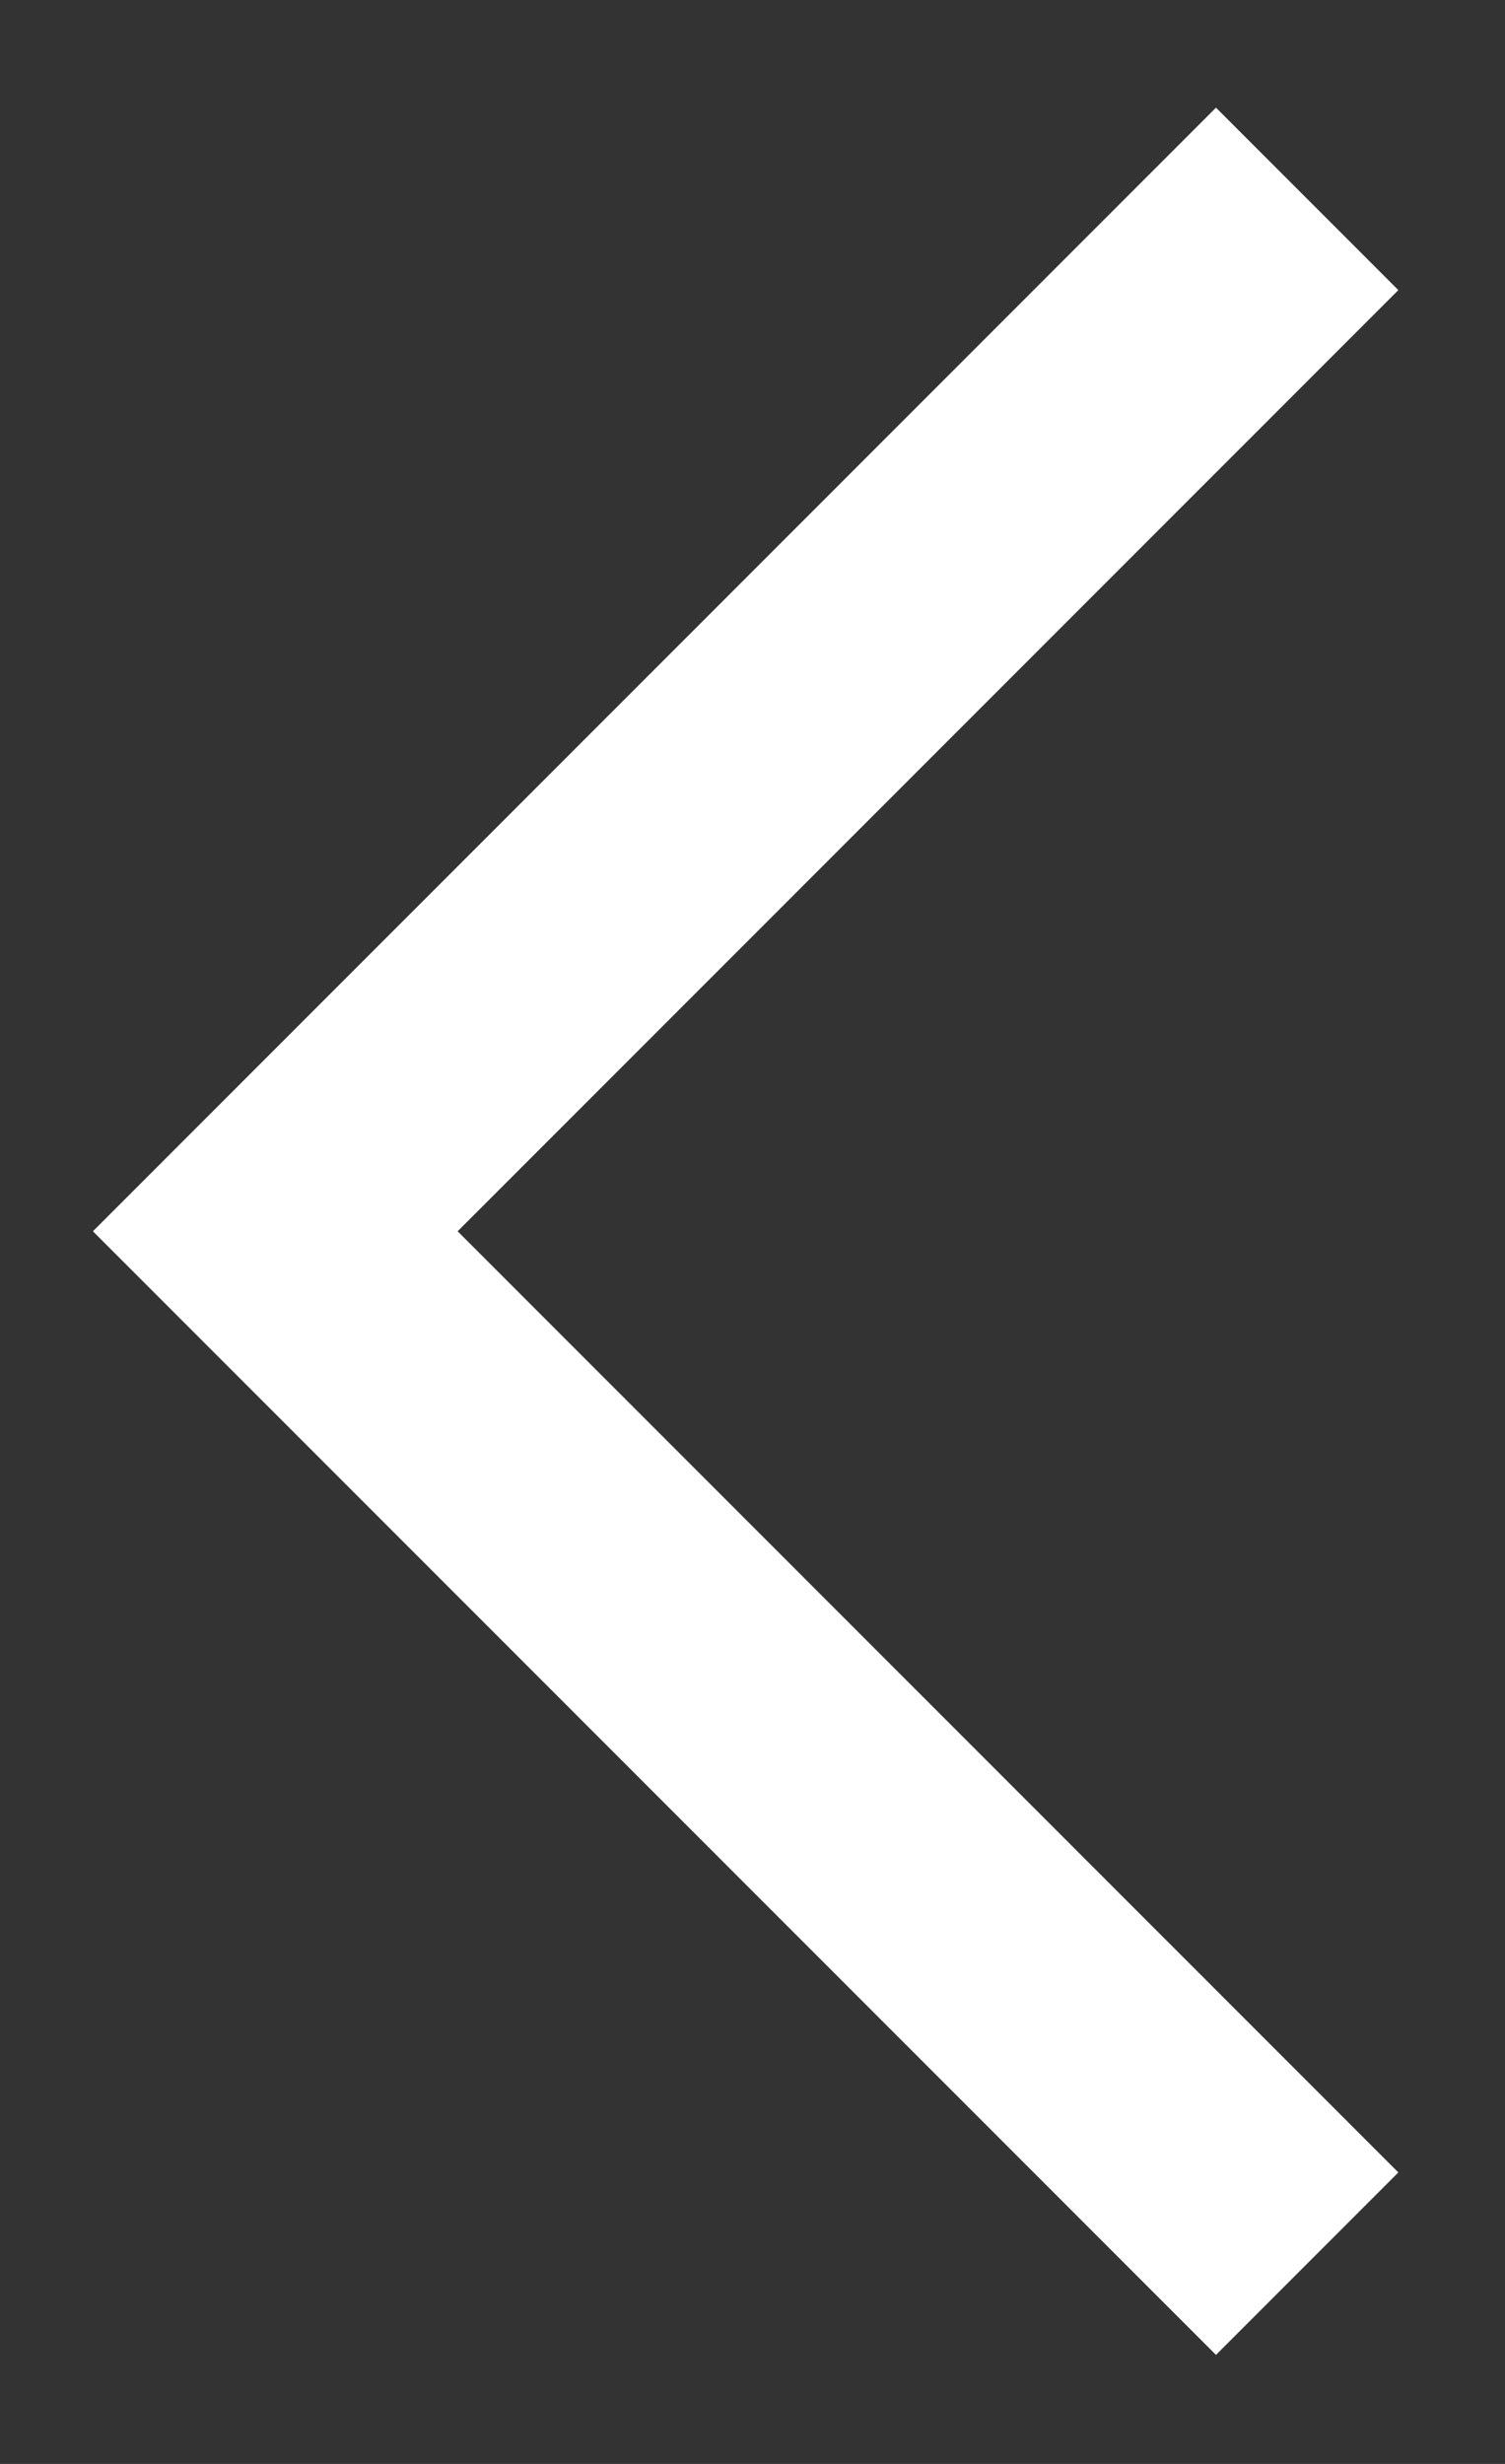
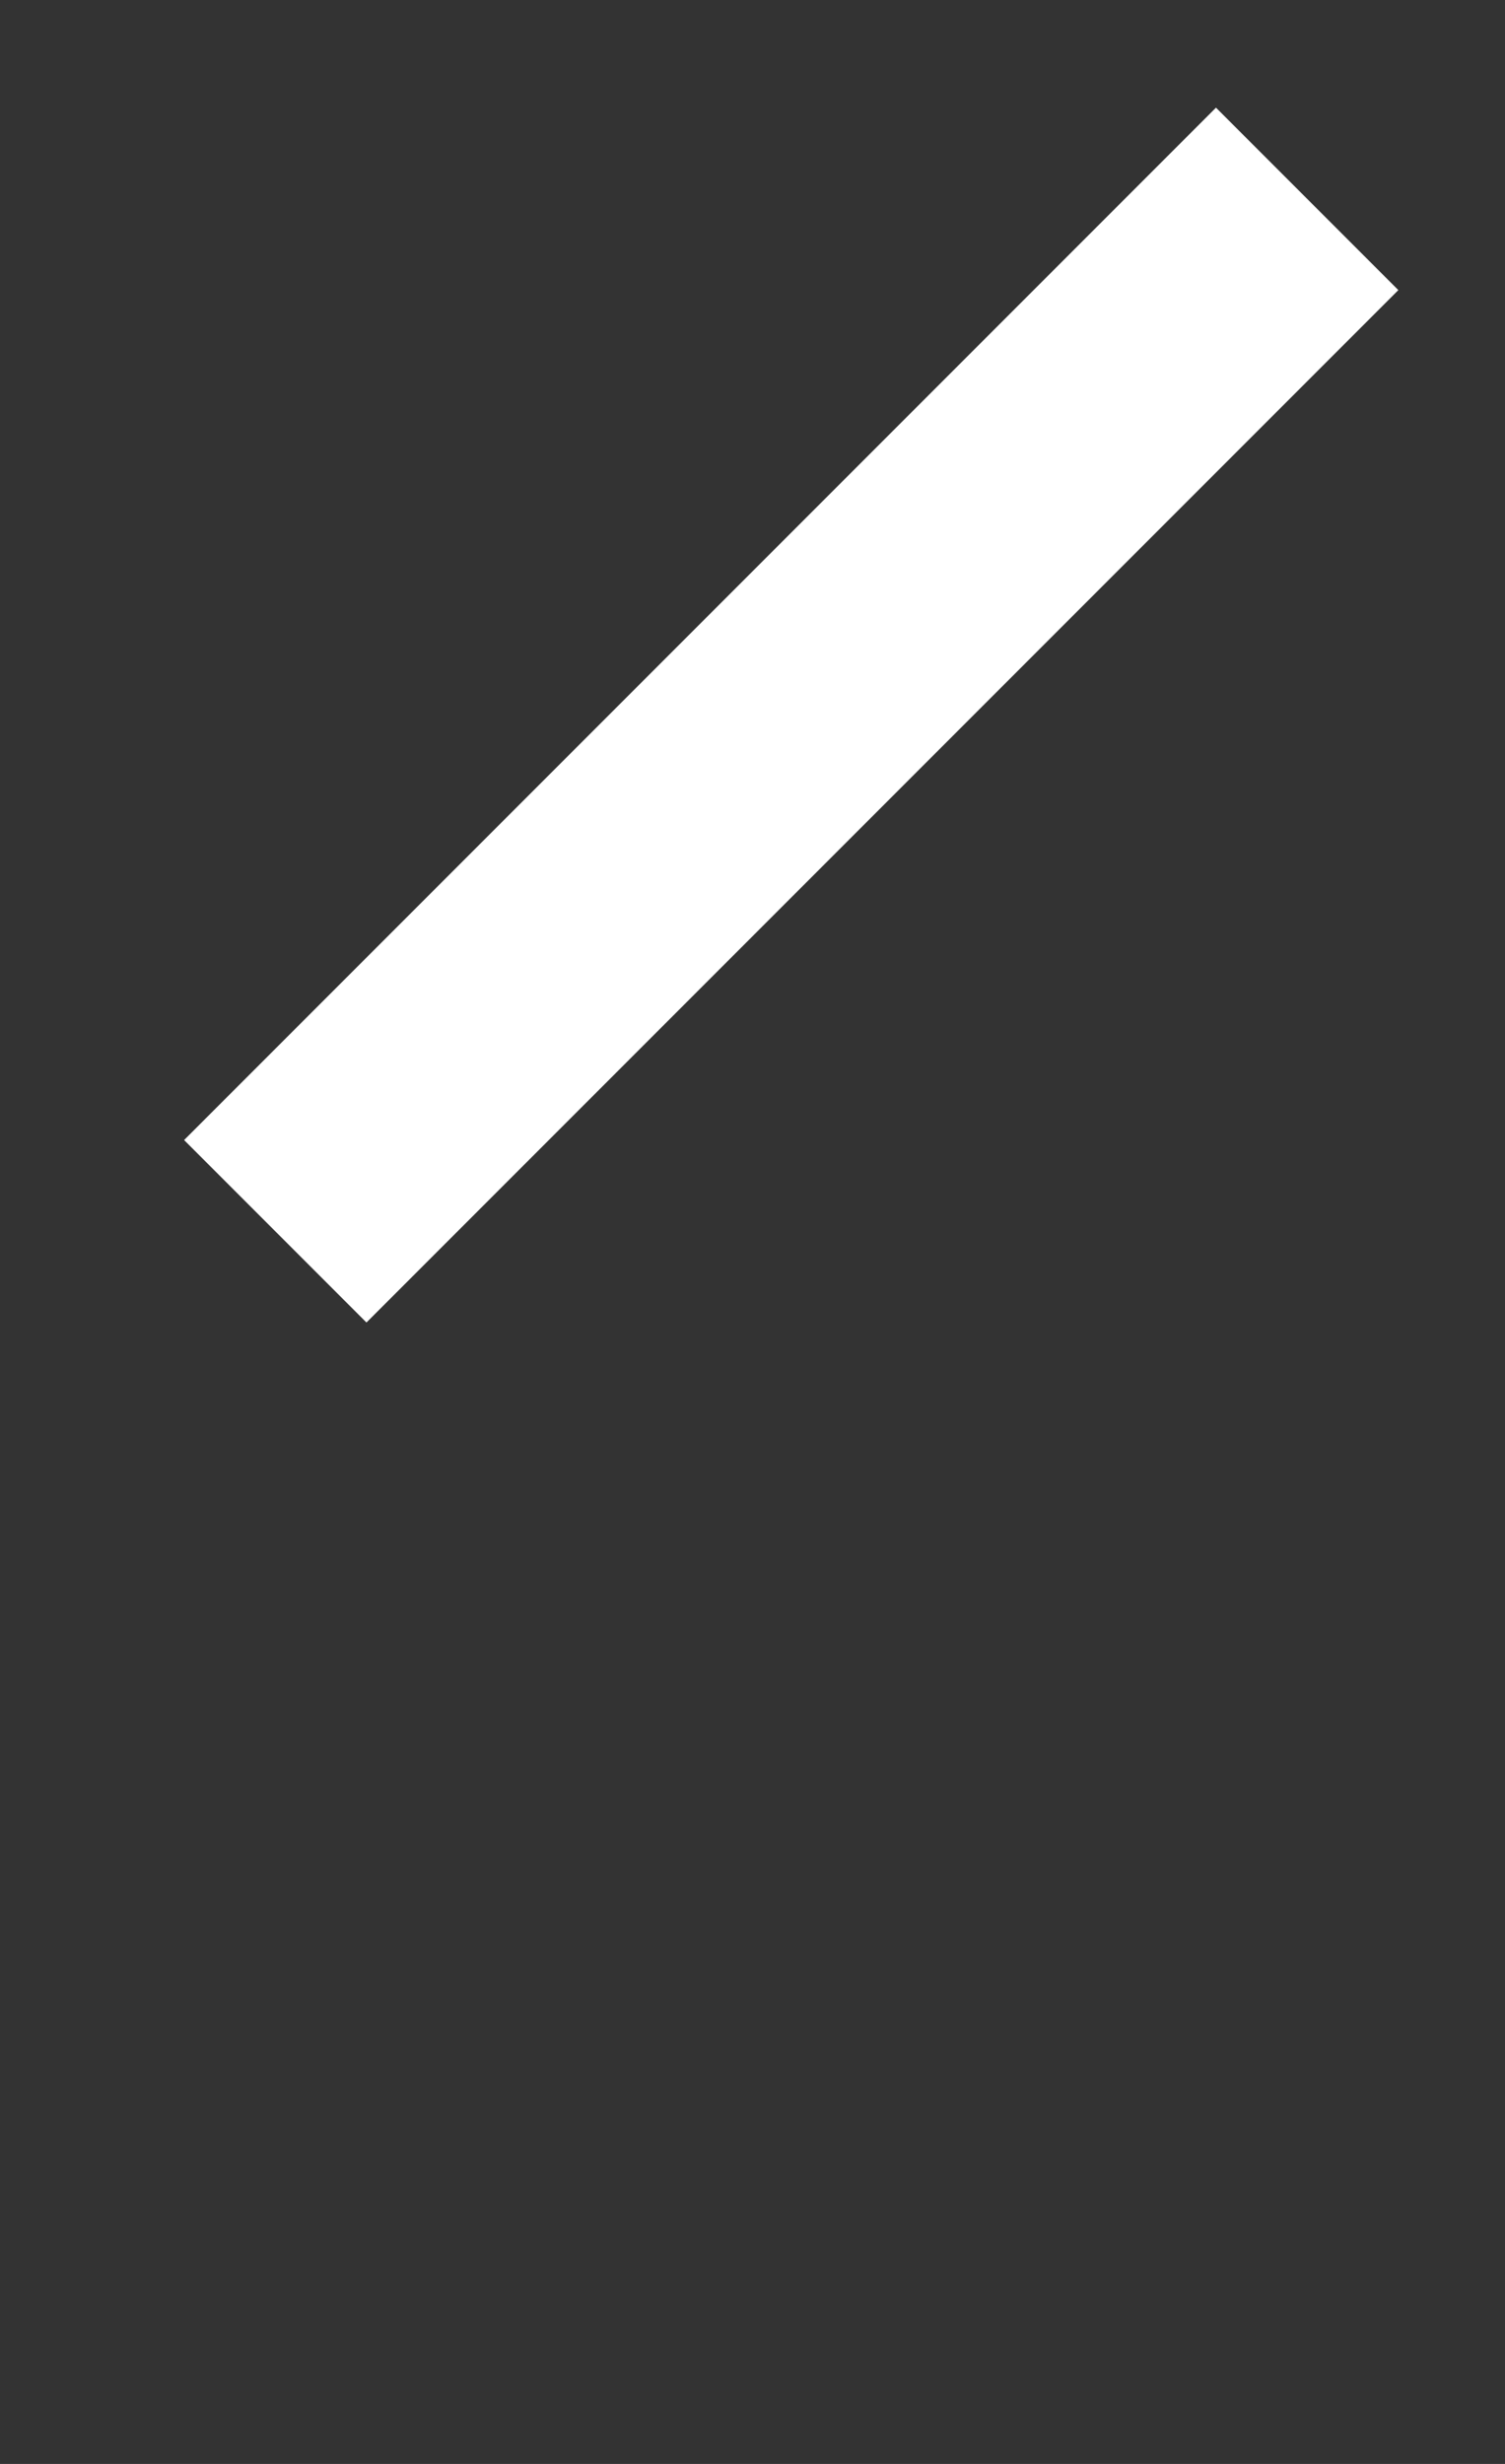
<svg xmlns="http://www.w3.org/2000/svg" width="11" height="18" viewBox="0 0 11 18" fill="none">
  <rect x="0" y="0" width="11" height="18" fill="#333333" stroke="none" />
-   <path d="M9.554 1.453L2.012 8.995L9.554 16.537" stroke="white" stroke-width="1.885" />
+   <path d="M9.554 1.453L2.012 8.995" stroke="white" stroke-width="1.885" />
</svg>